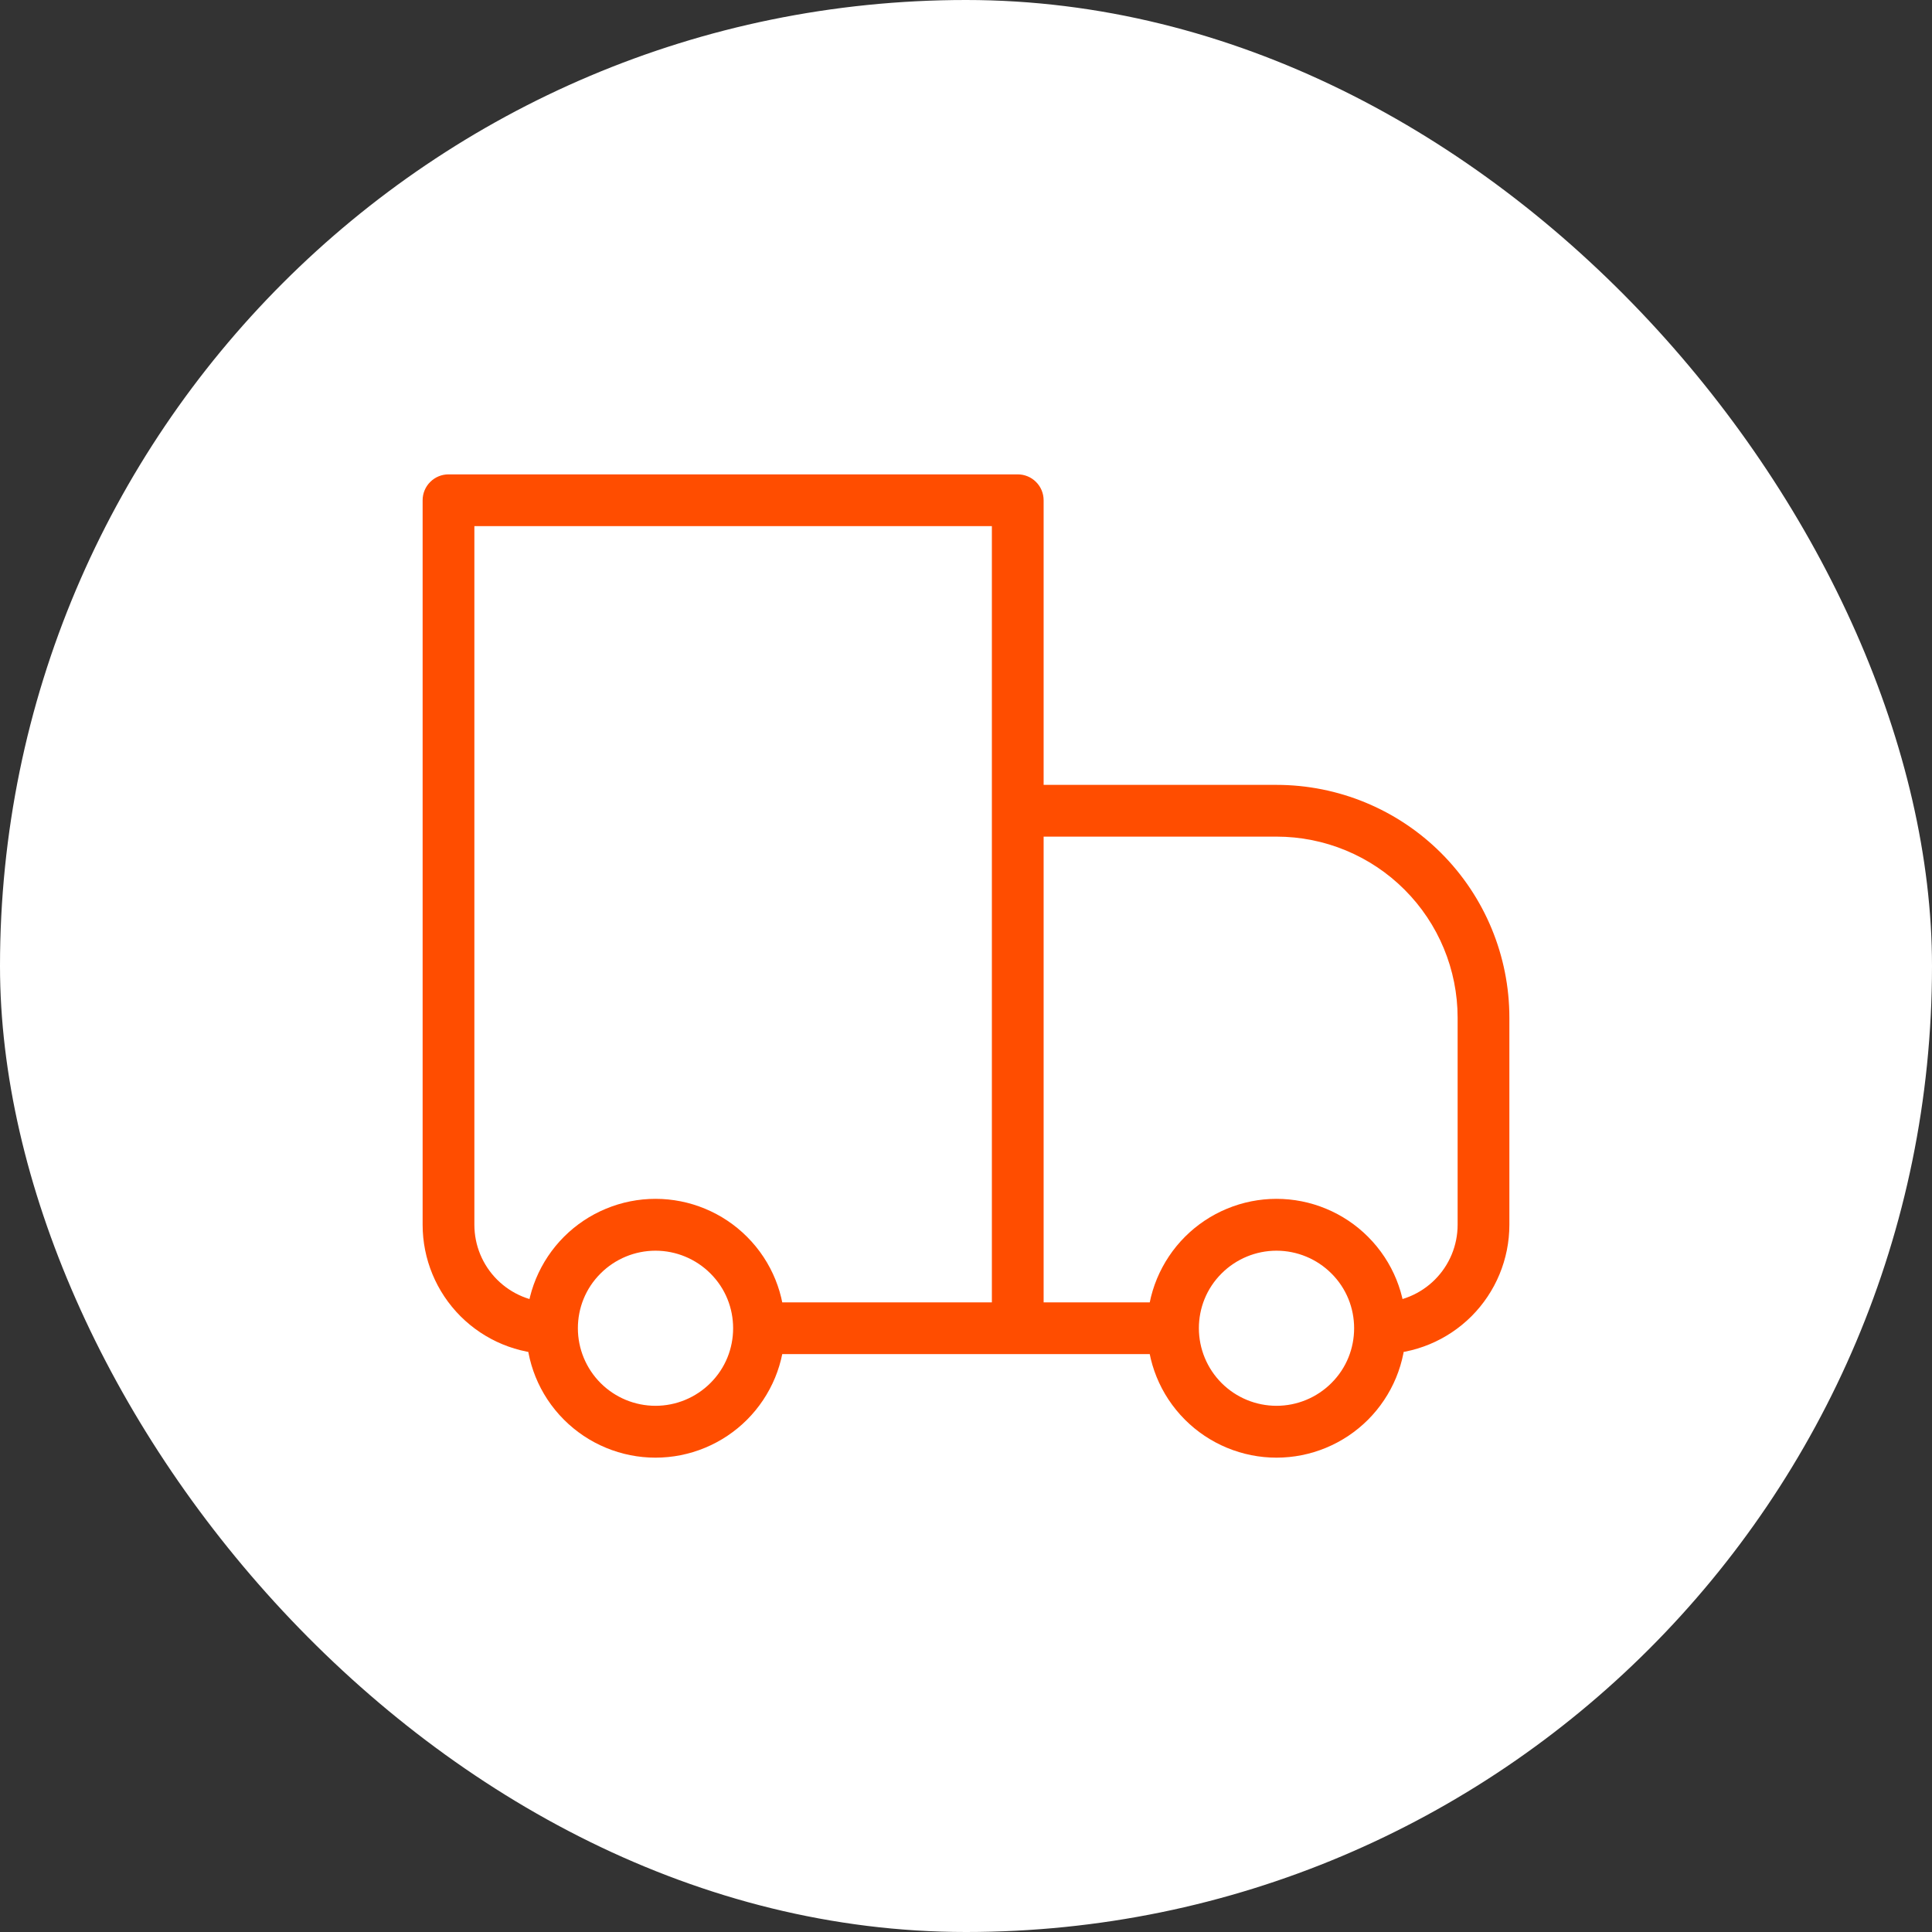
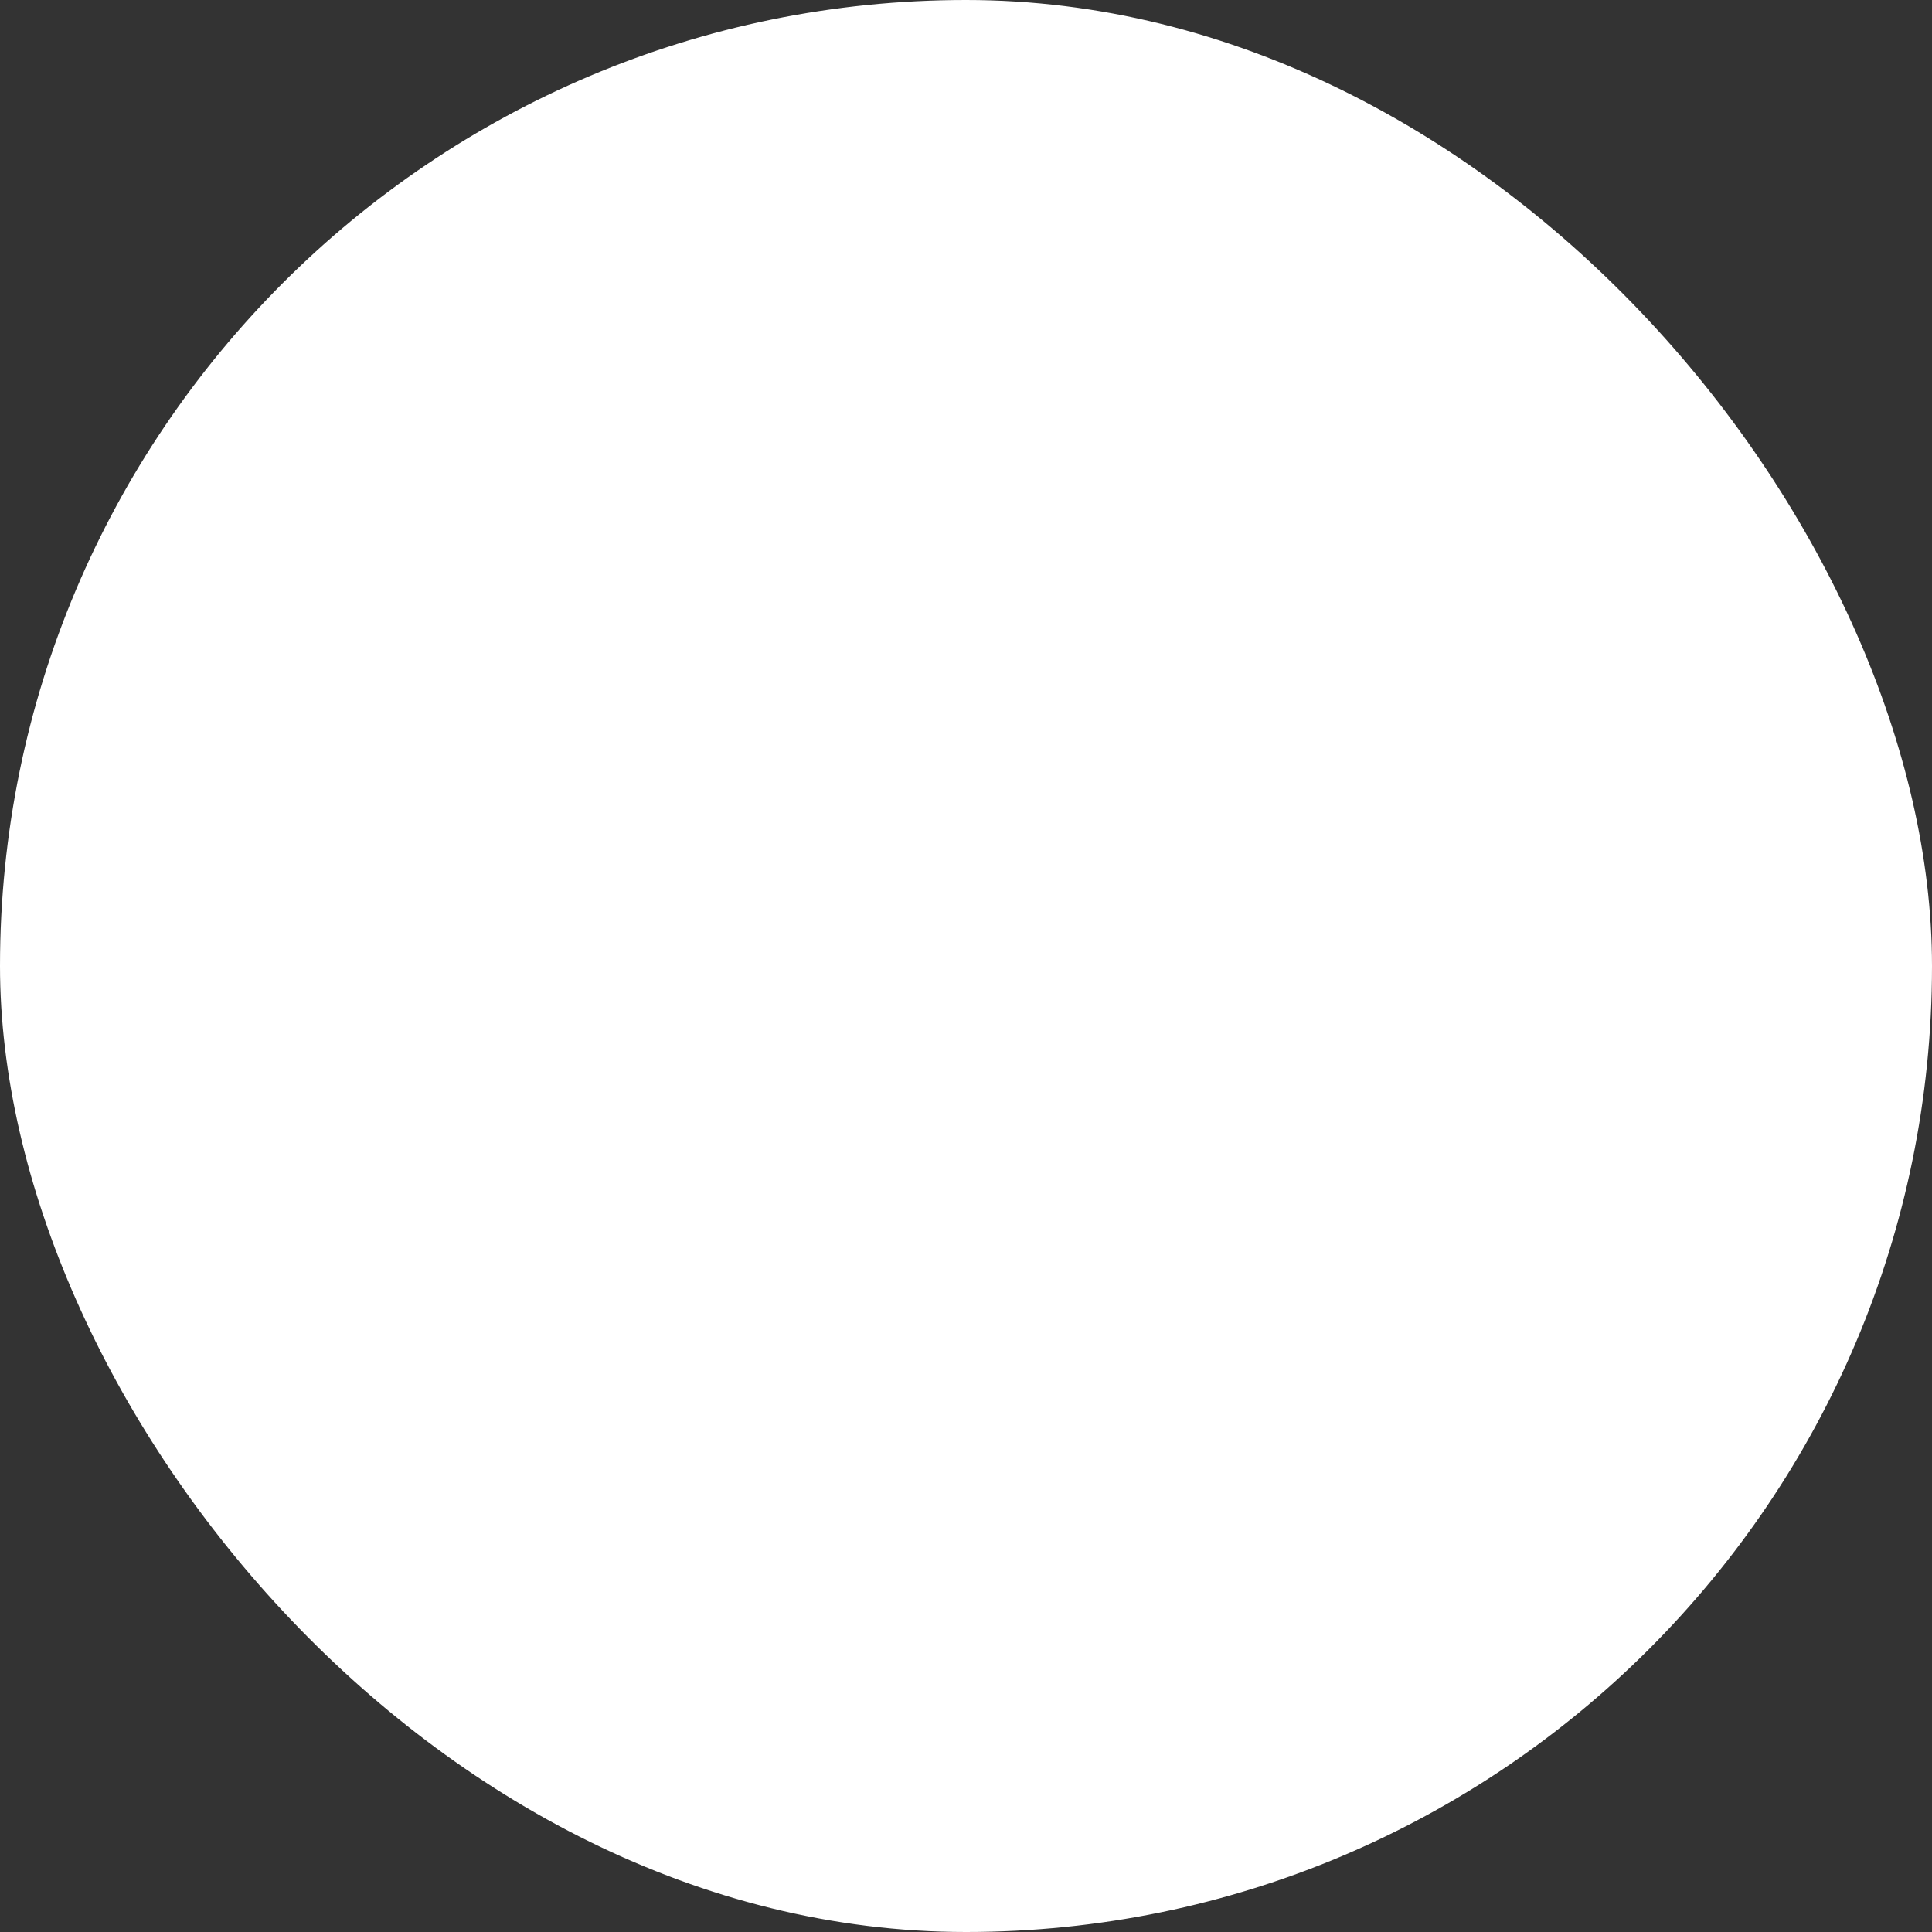
<svg xmlns="http://www.w3.org/2000/svg" width="56" height="56" viewBox="0 0 56 56" fill="none">
  <rect x="0" y="0" width="56" height="56" fill="#333333" stroke="none" />
  <rect width="56" height="56" rx="28" fill="white" />
-   <path d="M13 14.5V13.75C12.801 13.75 12.61 13.829 12.47 13.97C12.329 14.11 12.25 14.301 12.25 14.5H13ZM29.5 14.5H30.25C30.25 14.301 30.171 14.11 30.03 13.97C29.89 13.829 29.699 13.75 29.5 13.75V14.5ZM29.5 23.5V22.75C29.301 22.75 29.11 22.829 28.97 22.97C28.829 23.11 28.75 23.301 28.75 23.5H29.5ZM13 15.25H29.5V13.75H13V15.25ZM28.75 14.5V38.5H30.25V14.5H28.75ZM13.75 35.5V14.5H12.25V35.5H13.75ZM29.5 24.25H37V22.75H29.5V24.25ZM42.25 29.5V35.5H43.75V29.5H42.25ZM30.25 38.5V23.5H28.75V38.5H30.25ZM38.59 40.09C38.168 40.511 37.596 40.748 37 40.748C36.404 40.748 35.832 40.511 35.41 40.09L34.348 41.152C34.696 41.5 35.11 41.777 35.565 41.965C36.02 42.154 36.508 42.251 37 42.251C37.492 42.251 37.98 42.154 38.435 41.965C38.89 41.777 39.304 41.5 39.652 41.152L38.59 40.09ZM35.41 36.91C35.832 36.489 36.404 36.252 37 36.252C37.596 36.252 38.168 36.489 38.59 36.91L39.652 35.848C39.304 35.5 38.89 35.223 38.435 35.035C37.98 34.846 37.492 34.749 37 34.749C36.508 34.749 36.02 34.846 35.565 35.035C35.11 35.223 34.696 35.5 34.348 35.848L35.41 36.91ZM20.59 40.09C20.168 40.511 19.596 40.748 19 40.748C18.404 40.748 17.832 40.511 17.41 40.09L16.348 41.152C16.696 41.5 17.11 41.777 17.565 41.965C18.02 42.154 18.508 42.251 19 42.251C19.492 42.251 19.98 42.154 20.435 41.965C20.89 41.777 21.304 41.5 21.652 41.152L20.59 40.09ZM17.41 36.91C17.832 36.489 18.404 36.252 19 36.252C19.596 36.252 20.168 36.489 20.59 36.91L21.652 35.848C21.304 35.5 20.89 35.223 20.435 35.035C19.98 34.846 19.492 34.749 19 34.749C18.508 34.749 18.02 34.846 17.565 35.035C17.11 35.223 16.696 35.5 16.348 35.848L17.41 36.91ZM38.59 36.91C39.031 37.348 39.25 37.922 39.25 38.5H40.75C40.75 37.541 40.384 36.58 39.652 35.848L38.59 36.91ZM39.25 38.5C39.25 39.078 39.031 39.652 38.59 40.09L39.652 41.152C40 40.804 40.276 40.39 40.465 39.935C40.653 39.48 40.75 38.992 40.75 38.5H39.25ZM34 37.75H29.5V39.25H34V37.75ZM35.41 40.09C34.988 39.668 34.751 39.096 34.75 38.5H33.25C33.25 39.459 33.616 40.42 34.348 41.152L35.41 40.09ZM34.75 38.5C34.75 37.922 34.969 37.348 35.41 36.91L34.348 35.848C34 36.196 33.724 36.61 33.535 37.065C33.347 37.52 33.25 38.008 33.25 38.5H34.75ZM17.41 40.09C16.988 39.668 16.75 39.096 16.75 38.5H15.25C15.25 39.459 15.616 40.42 16.348 41.152L17.41 40.09ZM16.75 38.5C16.75 37.922 16.969 37.348 17.41 36.91L16.348 35.848C16 36.196 15.724 36.61 15.535 37.065C15.347 37.52 15.25 38.008 15.25 38.5H16.75ZM29.5 37.75H22V39.25H29.5V37.75ZM20.59 36.91C21.031 37.348 21.25 37.922 21.25 38.5H22.75C22.75 37.541 22.384 36.58 21.652 35.848L20.59 36.91ZM21.25 38.5C21.25 39.078 21.031 39.652 20.59 40.09L21.652 41.152C22 40.804 22.276 40.39 22.465 39.935C22.653 39.48 22.75 38.992 22.75 38.5H21.25ZM42.25 35.5C42.25 36.097 42.013 36.669 41.591 37.091C41.169 37.513 40.597 37.75 40 37.75V39.25C40.995 39.25 41.948 38.855 42.652 38.152C43.355 37.448 43.75 36.495 43.75 35.5H42.25ZM37 24.25C38.392 24.25 39.728 24.803 40.712 25.788C41.697 26.772 42.25 28.108 42.25 29.5H43.75C43.75 27.71 43.039 25.993 41.773 24.727C40.507 23.461 38.79 22.75 37 22.75V24.25ZM12.25 35.5C12.25 36.495 12.645 37.448 13.348 38.152C14.052 38.855 15.005 39.25 16 39.25V37.75C15.403 37.75 14.831 37.513 14.409 37.091C13.987 36.669 13.75 36.097 13.75 35.5H12.25Z" fill="#FF4D00" />
</svg>